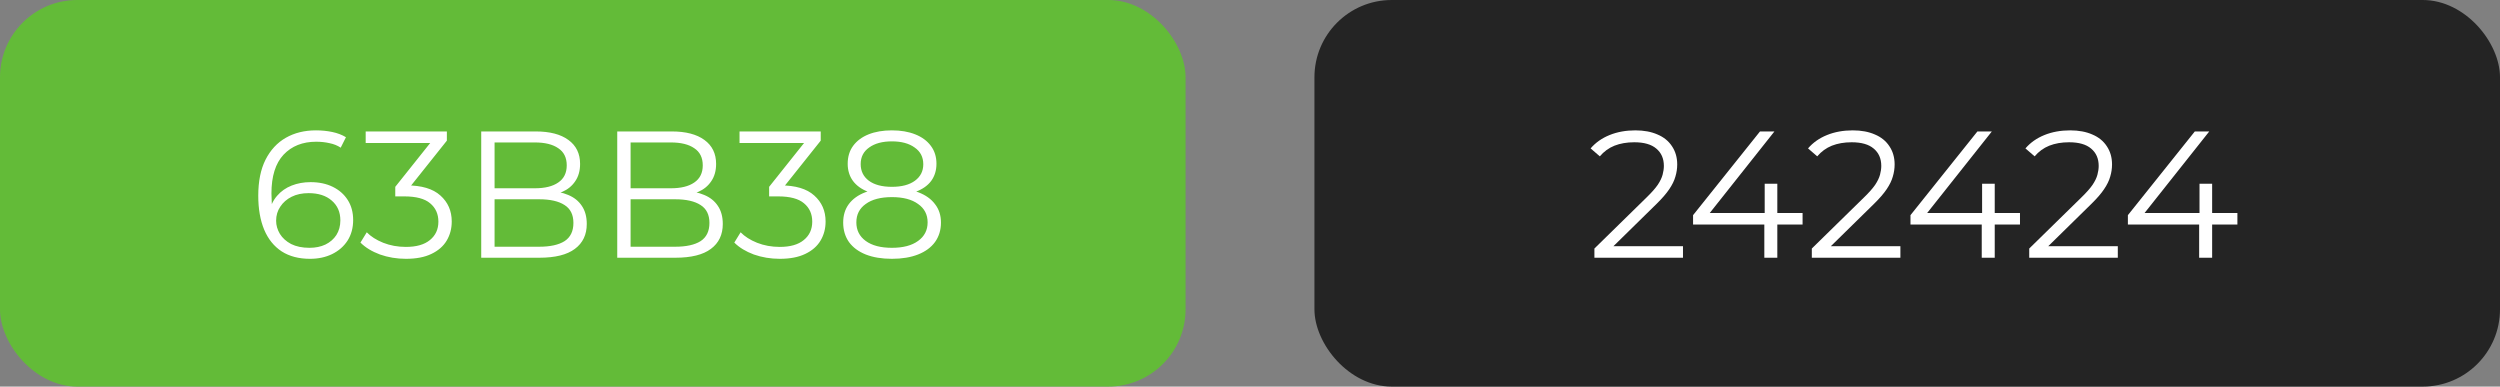
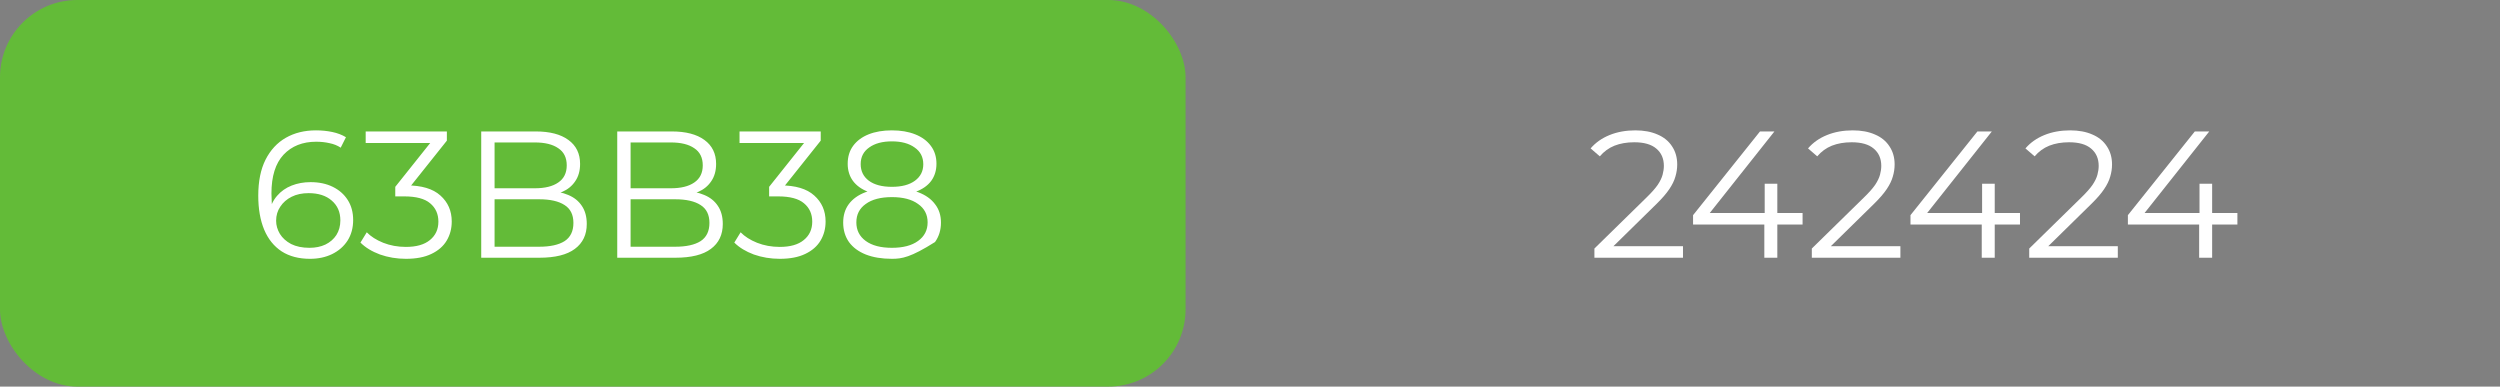
<svg xmlns="http://www.w3.org/2000/svg" width="194" height="30" viewBox="0 0 194 30" fill="none">
  <rect x="0" y="0" width="194" height="30" fill="#808080" stroke="none" />
  <rect width="92" height="30" rx="6" fill="#63BB38" />
-   <path d="M24.059 20.084C23.192 20.084 22.459 19.893 21.861 19.51C21.264 19.118 20.811 18.558 20.503 17.83C20.195 17.093 20.041 16.211 20.041 15.184C20.041 14.073 20.228 13.145 20.602 12.398C20.984 11.642 21.512 11.073 22.183 10.69C22.855 10.307 23.635 10.116 24.521 10.116C24.96 10.116 25.38 10.158 25.782 10.242C26.183 10.326 26.538 10.461 26.846 10.648L26.439 11.46C26.188 11.292 25.898 11.175 25.572 11.11C25.245 11.035 24.899 10.998 24.535 10.998C23.481 10.998 22.636 11.334 22.002 12.006C21.376 12.678 21.064 13.681 21.064 15.016C21.064 15.221 21.073 15.478 21.091 15.786C21.119 16.085 21.175 16.383 21.259 16.682L20.91 16.416C21.012 15.931 21.213 15.52 21.512 15.184C21.81 14.839 22.183 14.577 22.631 14.4C23.079 14.223 23.57 14.134 24.102 14.134C24.755 14.134 25.329 14.255 25.823 14.498C26.318 14.741 26.706 15.081 26.985 15.52C27.265 15.959 27.405 16.477 27.405 17.074C27.405 17.681 27.261 18.213 26.971 18.67C26.682 19.118 26.281 19.468 25.767 19.72C25.264 19.963 24.694 20.084 24.059 20.084ZM24.017 19.23C24.484 19.23 24.895 19.146 25.25 18.978C25.613 18.801 25.898 18.553 26.104 18.236C26.309 17.909 26.412 17.531 26.412 17.102C26.412 16.458 26.188 15.945 25.739 15.562C25.301 15.179 24.703 14.988 23.948 14.988C23.444 14.988 23.005 15.081 22.631 15.268C22.258 15.455 21.964 15.711 21.75 16.038C21.535 16.355 21.427 16.719 21.427 17.13C21.427 17.485 21.526 17.825 21.721 18.152C21.918 18.469 22.207 18.731 22.59 18.936C22.982 19.132 23.457 19.23 24.017 19.23ZM31.499 20.084C30.789 20.084 30.117 19.972 29.483 19.748C28.857 19.515 28.353 19.207 27.971 18.824L28.461 18.026C28.778 18.353 29.203 18.623 29.735 18.838C30.276 19.053 30.864 19.16 31.499 19.16C32.311 19.16 32.931 18.983 33.361 18.628C33.799 18.273 34.019 17.797 34.019 17.2C34.019 16.603 33.804 16.127 33.375 15.772C32.955 15.417 32.287 15.24 31.373 15.24H30.673V14.498L33.697 10.704L33.837 11.096H28.377V10.2H34.677V10.914L31.653 14.708L31.163 14.386H31.541C32.717 14.386 33.594 14.647 34.173 15.17C34.761 15.693 35.055 16.365 35.055 17.186C35.055 17.737 34.924 18.231 34.663 18.67C34.401 19.109 34.005 19.454 33.473 19.706C32.95 19.958 32.292 20.084 31.499 20.084ZM37.343 20V10.2H41.571C42.663 10.2 43.508 10.419 44.105 10.858C44.712 11.297 45.015 11.917 45.015 12.72C45.015 13.252 44.889 13.7 44.637 14.064C44.394 14.428 44.058 14.703 43.629 14.89C43.209 15.077 42.747 15.17 42.243 15.17L42.481 14.834C43.106 14.834 43.643 14.932 44.091 15.128C44.548 15.315 44.903 15.599 45.155 15.982C45.407 16.355 45.533 16.822 45.533 17.382C45.533 18.213 45.225 18.857 44.609 19.314C44.002 19.771 43.083 20 41.851 20H37.343ZM38.379 19.146H41.837C42.696 19.146 43.354 19.001 43.811 18.712C44.268 18.413 44.497 17.942 44.497 17.298C44.497 16.663 44.268 16.201 43.811 15.912C43.354 15.613 42.696 15.464 41.837 15.464H38.267V14.61H41.501C42.285 14.61 42.892 14.461 43.321 14.162C43.76 13.863 43.979 13.42 43.979 12.832C43.979 12.235 43.76 11.791 43.321 11.502C42.892 11.203 42.285 11.054 41.501 11.054H38.379V19.146ZM47.898 20V10.2H52.126C53.218 10.2 54.062 10.419 54.66 10.858C55.266 11.297 55.57 11.917 55.57 12.72C55.57 13.252 55.444 13.7 55.192 14.064C54.949 14.428 54.613 14.703 54.184 14.89C53.764 15.077 53.302 15.17 52.798 15.17L53.036 14.834C53.661 14.834 54.198 14.932 54.646 15.128C55.103 15.315 55.458 15.599 55.71 15.982C55.962 16.355 56.088 16.822 56.088 17.382C56.088 18.213 55.78 18.857 55.164 19.314C54.557 19.771 53.638 20 52.406 20H47.898ZM48.934 19.146H52.392C53.25 19.146 53.908 19.001 54.366 18.712C54.823 18.413 55.052 17.942 55.052 17.298C55.052 16.663 54.823 16.201 54.366 15.912C53.908 15.613 53.25 15.464 52.392 15.464H48.822V14.61H52.056C52.84 14.61 53.446 14.461 53.876 14.162C54.314 13.863 54.534 13.42 54.534 12.832C54.534 12.235 54.314 11.791 53.876 11.502C53.446 11.203 52.84 11.054 52.056 11.054H48.934V19.146ZM60.51 20.084C59.801 20.084 59.129 19.972 58.494 19.748C57.869 19.515 57.365 19.207 56.982 18.824L57.472 18.026C57.79 18.353 58.214 18.623 58.746 18.838C59.288 19.053 59.876 19.16 60.51 19.16C61.322 19.16 61.943 18.983 62.372 18.628C62.811 18.273 63.03 17.797 63.03 17.2C63.03 16.603 62.816 16.127 62.386 15.772C61.966 15.417 61.299 15.24 60.384 15.24H59.684V14.498L62.708 10.704L62.848 11.096H57.388V10.2H63.688V10.914L60.664 14.708L60.174 14.386H60.552C61.728 14.386 62.606 14.647 63.184 15.17C63.772 15.693 64.066 16.365 64.066 17.186C64.066 17.737 63.936 18.231 63.674 18.67C63.413 19.109 63.016 19.454 62.484 19.706C61.962 19.958 61.304 20.084 60.51 20.084ZM69.211 20.084C68.427 20.084 67.75 19.972 67.181 19.748C66.621 19.524 66.187 19.202 65.879 18.782C65.58 18.353 65.431 17.849 65.431 17.27C65.431 16.71 65.576 16.234 65.865 15.842C66.163 15.441 66.593 15.133 67.153 14.918C67.722 14.703 68.408 14.596 69.211 14.596C70.004 14.596 70.686 14.703 71.255 14.918C71.824 15.133 72.258 15.441 72.557 15.842C72.865 16.234 73.019 16.71 73.019 17.27C73.019 17.849 72.865 18.353 72.557 18.782C72.249 19.202 71.81 19.524 71.241 19.748C70.671 19.972 69.995 20.084 69.211 20.084ZM69.211 19.23C70.079 19.23 70.755 19.053 71.241 18.698C71.736 18.343 71.983 17.863 71.983 17.256C71.983 16.649 71.736 16.173 71.241 15.828C70.755 15.473 70.079 15.296 69.211 15.296C68.343 15.296 67.666 15.473 67.181 15.828C66.695 16.173 66.453 16.649 66.453 17.256C66.453 17.863 66.695 18.343 67.181 18.698C67.666 19.053 68.343 19.23 69.211 19.23ZM69.211 15.17C68.483 15.17 67.862 15.072 67.349 14.876C66.845 14.68 66.457 14.4 66.187 14.036C65.916 13.663 65.781 13.219 65.781 12.706C65.781 12.165 65.921 11.703 66.201 11.32C66.49 10.928 66.891 10.629 67.405 10.424C67.918 10.219 68.52 10.116 69.211 10.116C69.901 10.116 70.504 10.219 71.017 10.424C71.54 10.629 71.945 10.928 72.235 11.32C72.524 11.703 72.669 12.165 72.669 12.706C72.669 13.219 72.534 13.663 72.263 14.036C71.992 14.4 71.596 14.68 71.073 14.876C70.559 15.072 69.939 15.17 69.211 15.17ZM69.211 14.498C69.976 14.498 70.573 14.339 71.003 14.022C71.432 13.705 71.647 13.28 71.647 12.748C71.647 12.188 71.423 11.754 70.975 11.446C70.536 11.129 69.948 10.97 69.211 10.97C68.474 10.97 67.885 11.129 67.447 11.446C67.008 11.754 66.789 12.183 66.789 12.734C66.789 13.275 66.999 13.705 67.419 14.022C67.848 14.339 68.445 14.498 69.211 14.498Z" fill="white" />
-   <rect x="102" width="92" height="30" rx="6" fill="#242424" />
+   <path d="M24.059 20.084C23.192 20.084 22.459 19.893 21.861 19.51C21.264 19.118 20.811 18.558 20.503 17.83C20.195 17.093 20.041 16.211 20.041 15.184C20.041 14.073 20.228 13.145 20.602 12.398C20.984 11.642 21.512 11.073 22.183 10.69C22.855 10.307 23.635 10.116 24.521 10.116C24.96 10.116 25.38 10.158 25.782 10.242C26.183 10.326 26.538 10.461 26.846 10.648L26.439 11.46C26.188 11.292 25.898 11.175 25.572 11.11C25.245 11.035 24.899 10.998 24.535 10.998C23.481 10.998 22.636 11.334 22.002 12.006C21.376 12.678 21.064 13.681 21.064 15.016C21.064 15.221 21.073 15.478 21.091 15.786C21.119 16.085 21.175 16.383 21.259 16.682L20.91 16.416C21.012 15.931 21.213 15.52 21.512 15.184C21.81 14.839 22.183 14.577 22.631 14.4C23.079 14.223 23.57 14.134 24.102 14.134C24.755 14.134 25.329 14.255 25.823 14.498C26.318 14.741 26.706 15.081 26.985 15.52C27.265 15.959 27.405 16.477 27.405 17.074C27.405 17.681 27.261 18.213 26.971 18.67C26.682 19.118 26.281 19.468 25.767 19.72C25.264 19.963 24.694 20.084 24.059 20.084ZM24.017 19.23C24.484 19.23 24.895 19.146 25.25 18.978C25.613 18.801 25.898 18.553 26.104 18.236C26.309 17.909 26.412 17.531 26.412 17.102C26.412 16.458 26.188 15.945 25.739 15.562C25.301 15.179 24.703 14.988 23.948 14.988C23.444 14.988 23.005 15.081 22.631 15.268C22.258 15.455 21.964 15.711 21.75 16.038C21.535 16.355 21.427 16.719 21.427 17.13C21.427 17.485 21.526 17.825 21.721 18.152C21.918 18.469 22.207 18.731 22.59 18.936C22.982 19.132 23.457 19.23 24.017 19.23ZM31.499 20.084C30.789 20.084 30.117 19.972 29.483 19.748C28.857 19.515 28.353 19.207 27.971 18.824L28.461 18.026C28.778 18.353 29.203 18.623 29.735 18.838C30.276 19.053 30.864 19.16 31.499 19.16C32.311 19.16 32.931 18.983 33.361 18.628C33.799 18.273 34.019 17.797 34.019 17.2C34.019 16.603 33.804 16.127 33.375 15.772C32.955 15.417 32.287 15.24 31.373 15.24H30.673V14.498L33.697 10.704L33.837 11.096H28.377V10.2H34.677V10.914L31.653 14.708L31.163 14.386H31.541C32.717 14.386 33.594 14.647 34.173 15.17C34.761 15.693 35.055 16.365 35.055 17.186C35.055 17.737 34.924 18.231 34.663 18.67C34.401 19.109 34.005 19.454 33.473 19.706C32.95 19.958 32.292 20.084 31.499 20.084ZM37.343 20V10.2H41.571C42.663 10.2 43.508 10.419 44.105 10.858C44.712 11.297 45.015 11.917 45.015 12.72C45.015 13.252 44.889 13.7 44.637 14.064C44.394 14.428 44.058 14.703 43.629 14.89C43.209 15.077 42.747 15.17 42.243 15.17L42.481 14.834C43.106 14.834 43.643 14.932 44.091 15.128C44.548 15.315 44.903 15.599 45.155 15.982C45.407 16.355 45.533 16.822 45.533 17.382C45.533 18.213 45.225 18.857 44.609 19.314C44.002 19.771 43.083 20 41.851 20H37.343ZM38.379 19.146H41.837C42.696 19.146 43.354 19.001 43.811 18.712C44.268 18.413 44.497 17.942 44.497 17.298C44.497 16.663 44.268 16.201 43.811 15.912C43.354 15.613 42.696 15.464 41.837 15.464H38.267V14.61H41.501C42.285 14.61 42.892 14.461 43.321 14.162C43.76 13.863 43.979 13.42 43.979 12.832C43.979 12.235 43.76 11.791 43.321 11.502C42.892 11.203 42.285 11.054 41.501 11.054H38.379V19.146ZM47.898 20V10.2H52.126C53.218 10.2 54.062 10.419 54.66 10.858C55.266 11.297 55.57 11.917 55.57 12.72C55.57 13.252 55.444 13.7 55.192 14.064C54.949 14.428 54.613 14.703 54.184 14.89C53.764 15.077 53.302 15.17 52.798 15.17L53.036 14.834C53.661 14.834 54.198 14.932 54.646 15.128C55.103 15.315 55.458 15.599 55.71 15.982C55.962 16.355 56.088 16.822 56.088 17.382C56.088 18.213 55.78 18.857 55.164 19.314C54.557 19.771 53.638 20 52.406 20H47.898ZM48.934 19.146H52.392C53.25 19.146 53.908 19.001 54.366 18.712C54.823 18.413 55.052 17.942 55.052 17.298C55.052 16.663 54.823 16.201 54.366 15.912C53.908 15.613 53.25 15.464 52.392 15.464H48.822V14.61H52.056C52.84 14.61 53.446 14.461 53.876 14.162C54.314 13.863 54.534 13.42 54.534 12.832C54.534 12.235 54.314 11.791 53.876 11.502C53.446 11.203 52.84 11.054 52.056 11.054H48.934V19.146ZM60.51 20.084C59.801 20.084 59.129 19.972 58.494 19.748C57.869 19.515 57.365 19.207 56.982 18.824L57.472 18.026C57.79 18.353 58.214 18.623 58.746 18.838C59.288 19.053 59.876 19.16 60.51 19.16C61.322 19.16 61.943 18.983 62.372 18.628C62.811 18.273 63.03 17.797 63.03 17.2C63.03 16.603 62.816 16.127 62.386 15.772C61.966 15.417 61.299 15.24 60.384 15.24H59.684V14.498L62.708 10.704L62.848 11.096H57.388V10.2H63.688V10.914L60.664 14.708L60.174 14.386H60.552C61.728 14.386 62.606 14.647 63.184 15.17C63.772 15.693 64.066 16.365 64.066 17.186C64.066 17.737 63.936 18.231 63.674 18.67C63.413 19.109 63.016 19.454 62.484 19.706C61.962 19.958 61.304 20.084 60.51 20.084ZM69.211 20.084C68.427 20.084 67.75 19.972 67.181 19.748C66.621 19.524 66.187 19.202 65.879 18.782C65.58 18.353 65.431 17.849 65.431 17.27C65.431 16.71 65.576 16.234 65.865 15.842C66.163 15.441 66.593 15.133 67.153 14.918C67.722 14.703 68.408 14.596 69.211 14.596C70.004 14.596 70.686 14.703 71.255 14.918C71.824 15.133 72.258 15.441 72.557 15.842C72.865 16.234 73.019 16.71 73.019 17.27C73.019 17.849 72.865 18.353 72.557 18.782C70.671 19.972 69.995 20.084 69.211 20.084ZM69.211 19.23C70.079 19.23 70.755 19.053 71.241 18.698C71.736 18.343 71.983 17.863 71.983 17.256C71.983 16.649 71.736 16.173 71.241 15.828C70.755 15.473 70.079 15.296 69.211 15.296C68.343 15.296 67.666 15.473 67.181 15.828C66.695 16.173 66.453 16.649 66.453 17.256C66.453 17.863 66.695 18.343 67.181 18.698C67.666 19.053 68.343 19.23 69.211 19.23ZM69.211 15.17C68.483 15.17 67.862 15.072 67.349 14.876C66.845 14.68 66.457 14.4 66.187 14.036C65.916 13.663 65.781 13.219 65.781 12.706C65.781 12.165 65.921 11.703 66.201 11.32C66.49 10.928 66.891 10.629 67.405 10.424C67.918 10.219 68.52 10.116 69.211 10.116C69.901 10.116 70.504 10.219 71.017 10.424C71.54 10.629 71.945 10.928 72.235 11.32C72.524 11.703 72.669 12.165 72.669 12.706C72.669 13.219 72.534 13.663 72.263 14.036C71.992 14.4 71.596 14.68 71.073 14.876C70.559 15.072 69.939 15.17 69.211 15.17ZM69.211 14.498C69.976 14.498 70.573 14.339 71.003 14.022C71.432 13.705 71.647 13.28 71.647 12.748C71.647 12.188 71.423 11.754 70.975 11.446C70.536 11.129 69.948 10.97 69.211 10.97C68.474 10.97 67.885 11.129 67.447 11.446C67.008 11.754 66.789 12.183 66.789 12.734C66.789 13.275 66.999 13.705 67.419 14.022C67.848 14.339 68.445 14.498 69.211 14.498Z" fill="white" />
  <path d="M123.726 20V19.286L127.8 15.296C128.173 14.932 128.453 14.615 128.64 14.344C128.826 14.064 128.952 13.803 129.018 13.56C129.083 13.317 129.116 13.089 129.116 12.874C129.116 12.305 128.92 11.857 128.528 11.53C128.145 11.203 127.576 11.04 126.82 11.04C126.241 11.04 125.728 11.129 125.28 11.306C124.841 11.483 124.463 11.759 124.146 12.132L123.432 11.516C123.814 11.068 124.304 10.723 124.902 10.48C125.499 10.237 126.166 10.116 126.904 10.116C127.566 10.116 128.14 10.223 128.626 10.438C129.111 10.643 129.484 10.947 129.746 11.348C130.016 11.749 130.152 12.221 130.152 12.762C130.152 13.079 130.105 13.392 130.012 13.7C129.928 14.008 129.769 14.335 129.536 14.68C129.312 15.016 128.98 15.399 128.542 15.828L124.804 19.496L124.524 19.104H130.6V20H123.726ZM131.382 17.424V16.696L136.576 10.2H137.696L132.544 16.696L131.998 16.528H139.88V17.424H131.382ZM136.912 20V17.424L136.94 16.528V14.26H137.92V20H136.912ZM140.597 20V19.286L144.671 15.296C145.044 14.932 145.324 14.615 145.511 14.344C145.697 14.064 145.823 13.803 145.889 13.56C145.954 13.317 145.987 13.089 145.987 12.874C145.987 12.305 145.791 11.857 145.399 11.53C145.016 11.203 144.447 11.04 143.691 11.04C143.112 11.04 142.599 11.129 142.151 11.306C141.712 11.483 141.334 11.759 141.017 12.132L140.303 11.516C140.685 11.068 141.175 10.723 141.773 10.48C142.37 10.237 143.037 10.116 143.775 10.116C144.437 10.116 145.011 10.223 145.497 10.438C145.982 10.643 146.355 10.947 146.617 11.348C146.887 11.749 147.023 12.221 147.023 12.762C147.023 13.079 146.976 13.392 146.883 13.7C146.799 14.008 146.64 14.335 146.407 14.68C146.183 15.016 145.851 15.399 145.413 15.828L141.675 19.496L141.395 19.104H147.471V20H140.597ZM148.253 17.424V16.696L153.447 10.2H154.567L149.415 16.696L148.869 16.528H156.751V17.424H148.253ZM153.783 20V17.424L153.811 16.528V14.26H154.791V20H153.783ZM157.468 20V19.286L161.542 15.296C161.915 14.932 162.195 14.615 162.382 14.344C162.569 14.064 162.695 13.803 162.76 13.56C162.825 13.317 162.858 13.089 162.858 12.874C162.858 12.305 162.662 11.857 162.27 11.53C161.887 11.203 161.318 11.04 160.562 11.04C159.983 11.04 159.47 11.129 159.022 11.306C158.583 11.483 158.205 11.759 157.888 12.132L157.174 11.516C157.557 11.068 158.047 10.723 158.644 10.48C159.241 10.237 159.909 10.116 160.646 10.116C161.309 10.116 161.883 10.223 162.368 10.438C162.853 10.643 163.227 10.947 163.488 11.348C163.759 11.749 163.894 12.221 163.894 12.762C163.894 13.079 163.847 13.392 163.754 13.7C163.67 14.008 163.511 14.335 163.278 14.68C163.054 15.016 162.723 15.399 162.284 15.828L158.546 19.496L158.266 19.104H164.342V20H157.468ZM165.124 17.424V16.696L170.318 10.2H171.438L166.286 16.696L165.74 16.528H173.622V17.424H165.124ZM170.654 20V17.424L170.682 16.528V14.26H171.662V20H170.654Z" fill="white" />
</svg>